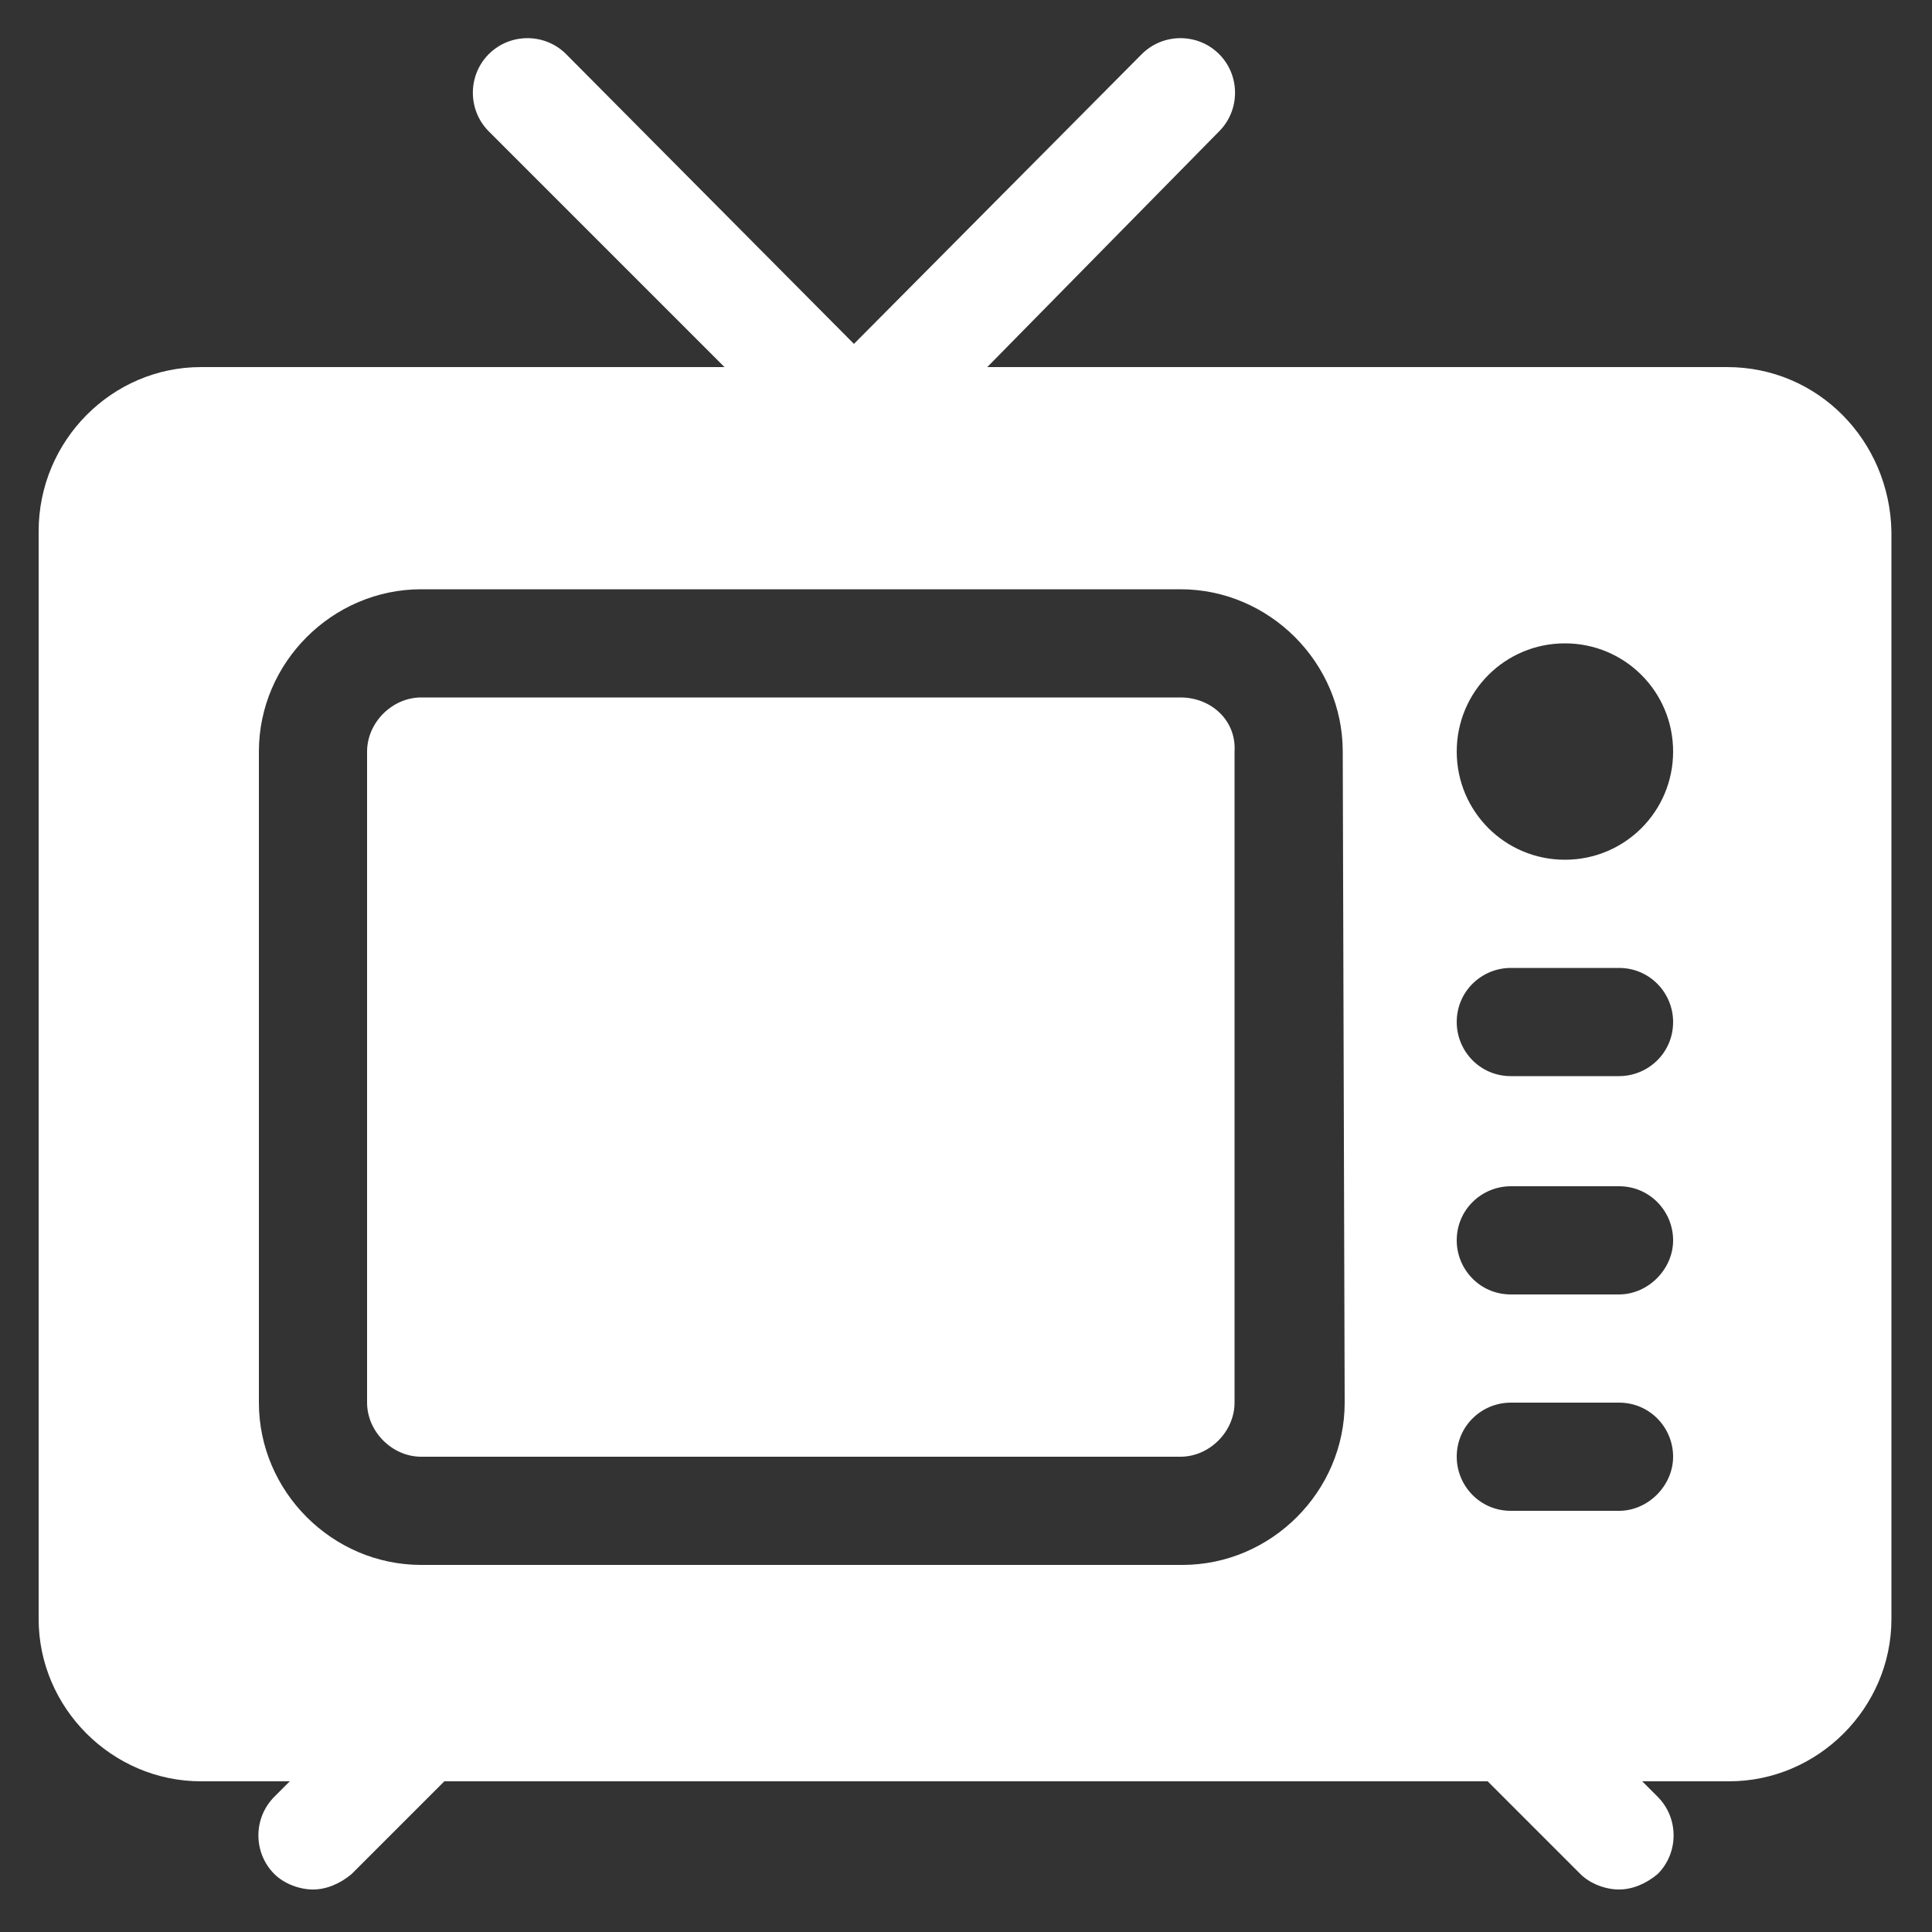
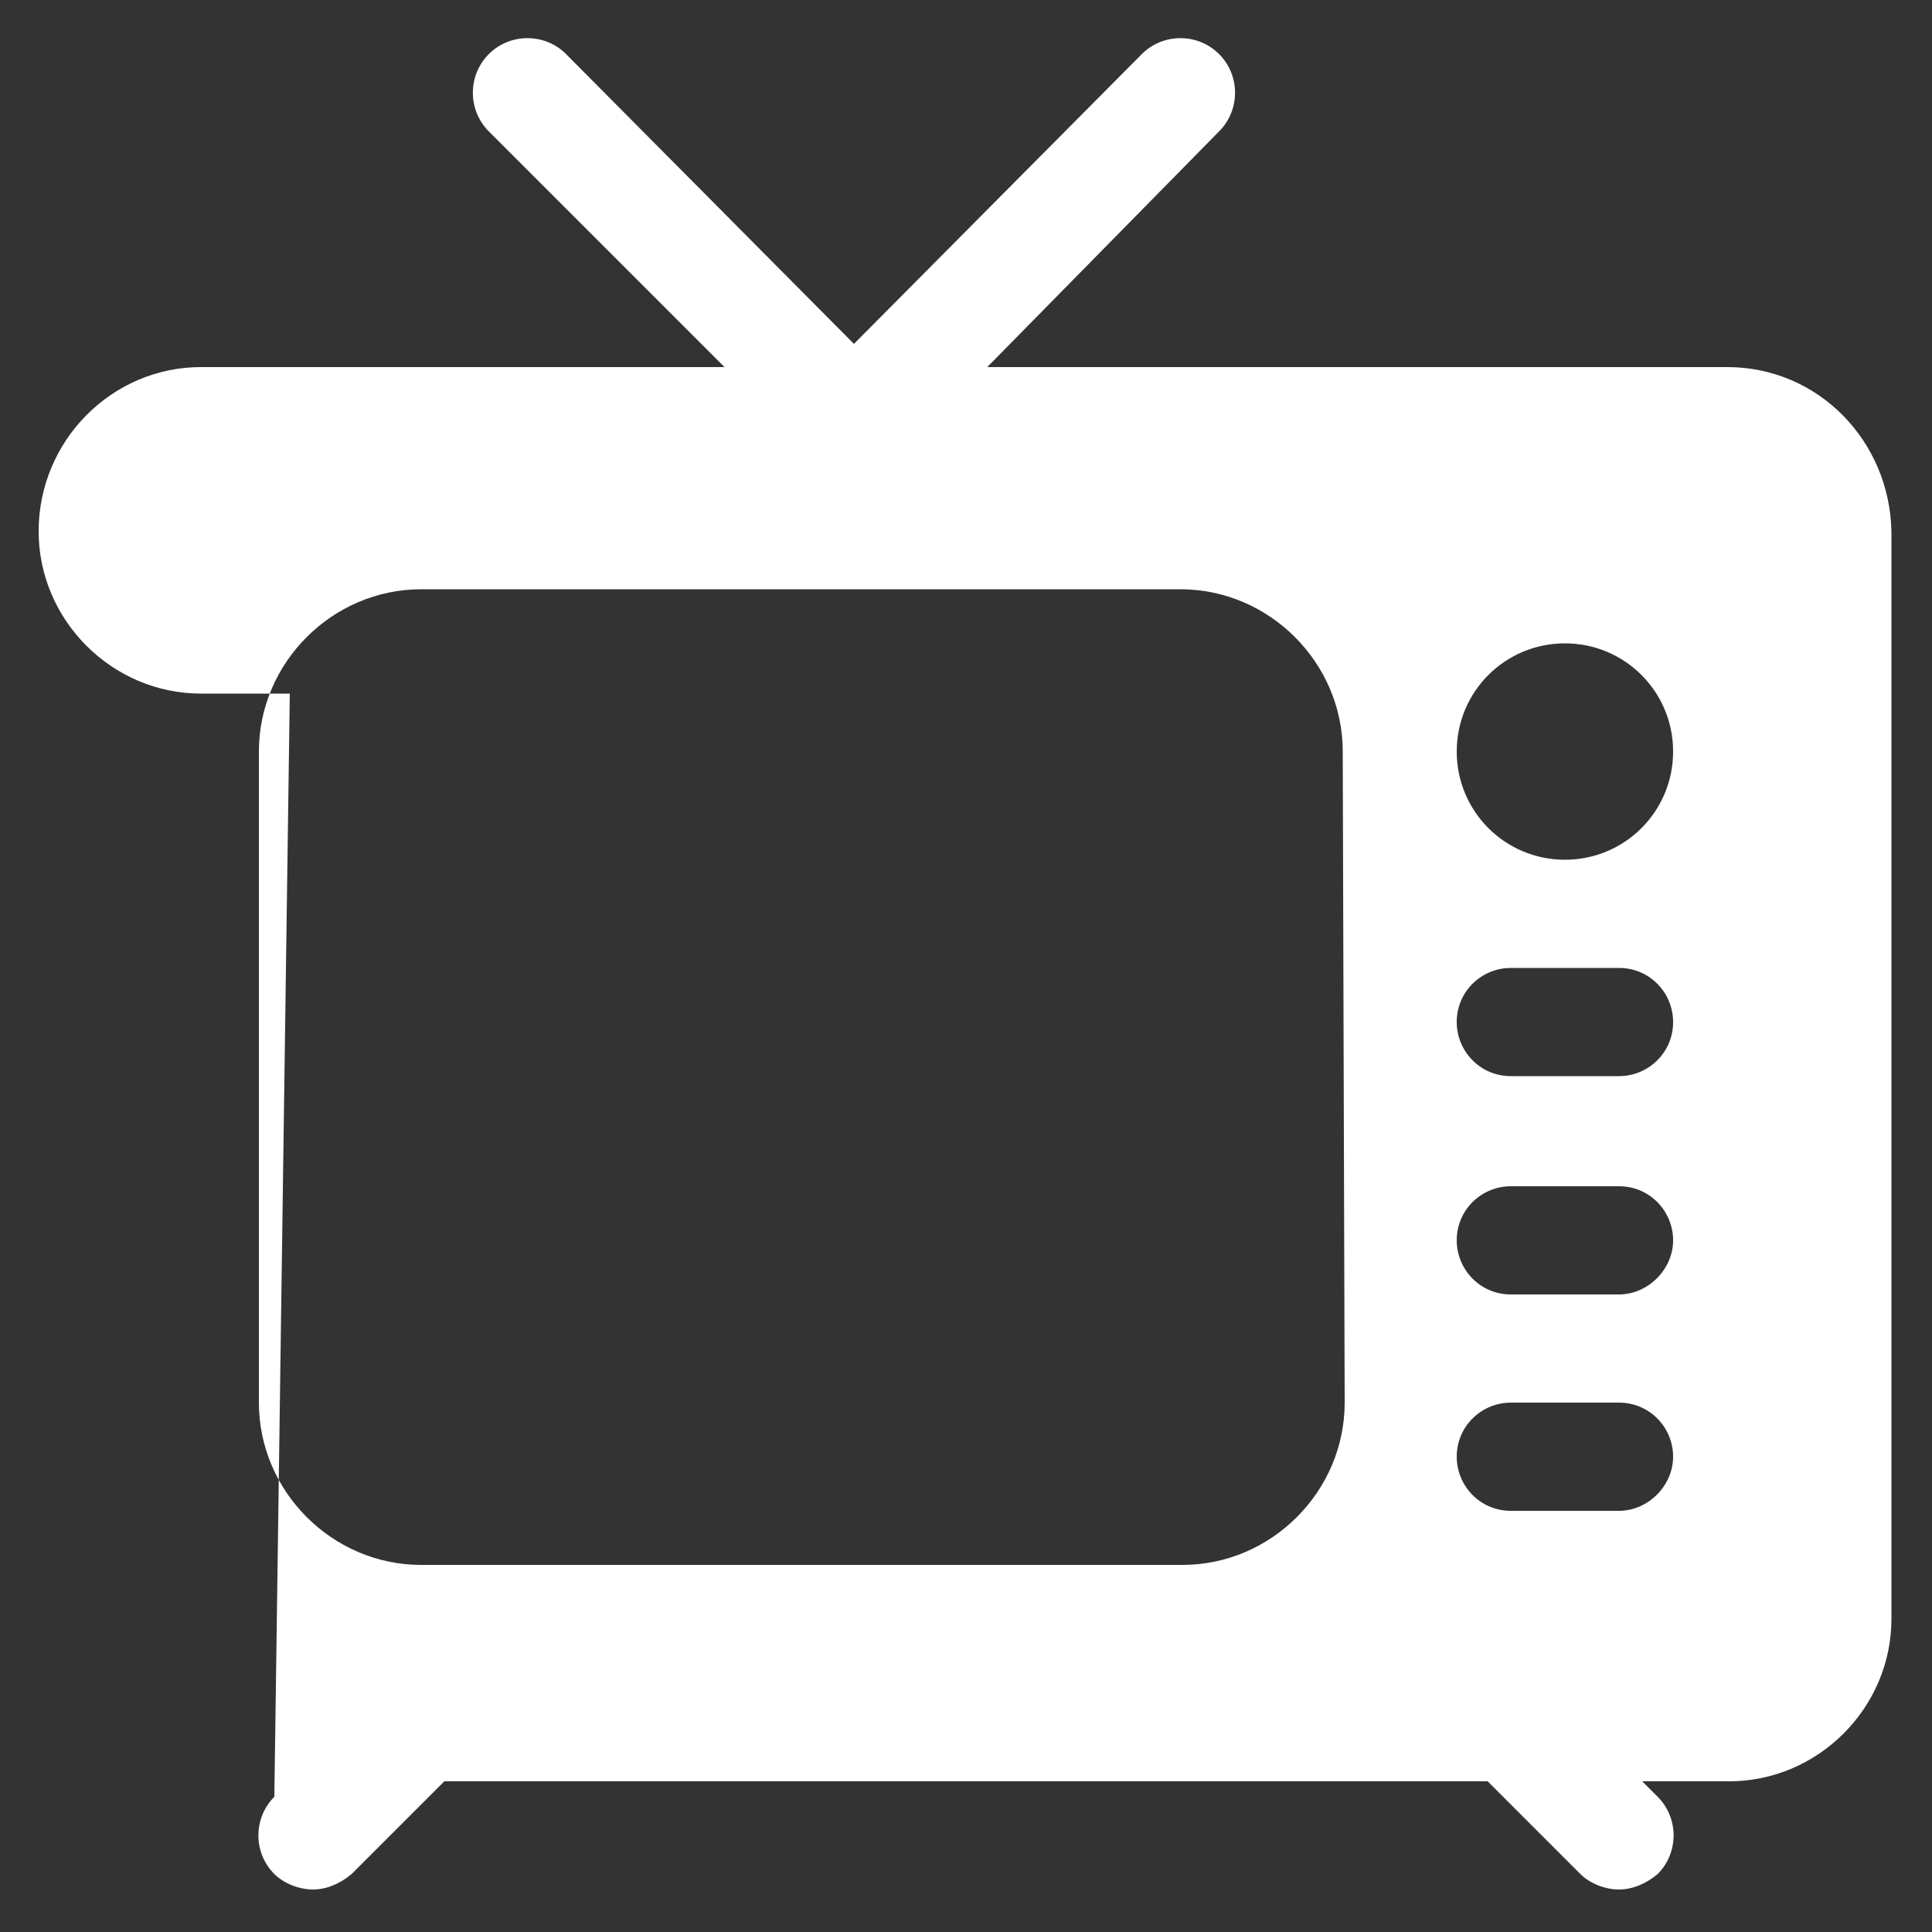
<svg xmlns="http://www.w3.org/2000/svg" version="1.1" id="Layer_1" x="0px" y="0px" viewBox="0 0 100 100" style="enable-background:new 0 0 100 100;" xml:space="preserve">
  <rect x="0" y="0" width="100" height="100" fill="#333333" stroke="none" />
  <style type="text/css">
	.st0{fill:#FFFFFF;}
</style>
  <g>
-     <path class="st0" d="M61.1,36.1H21.8c-1.5,0-2.8,1.3-2.8,2.8v33.7c0,1.5,1.3,2.8,2.8,2.8h39.3c1.5,0,2.8-1.3,2.8-2.8V38.9   C64,37.3,62.7,36.1,61.1,36.1z" />
-     <path class="st0" d="M89.4,19H51.1l12-12.2c1.1-1.1,1.1-2.9,0-4s-2.9-1.1-4,0l-14.9,15l-14.9-15c-1.1-1.1-2.9-1.1-4,0s-1.1,2.9,0,4   L37.5,19H10.4C5.8,19,2,22.8,2,27.5v56.3c0,4.6,3.8,8.4,8.4,8.4H15L14.2,93c-1.1,1.1-1.1,2.9,0,4c0.5,0.5,1.3,0.8,2,0.8   s1.4-0.3,2-0.8l4.8-4.8h54l4.8,4.8c0.5,0.5,1.3,0.8,2,0.8s1.4-0.3,2-0.8c1.1-1.1,1.1-2.9,0-4L85,92.2h4.5c4.6,0,8.4-3.8,8.4-8.4   V27.5C97.8,22.8,94.1,19,89.4,19z M69.6,72.6c0,4.6-3.8,8.4-8.4,8.4H21.8c-4.6,0-8.4-3.8-8.4-8.4V38.9c0-4.6,3.8-8.4,8.4-8.4h39.3   c4.6,0,8.4,3.8,8.4,8.4L69.6,72.6L69.6,72.6z M83.8,78.2h-5.6c-1.6,0-2.8-1.3-2.8-2.8c0-1.6,1.3-2.8,2.8-2.8h5.6   c1.6,0,2.8,1.3,2.8,2.8C86.6,76.9,85.3,78.2,83.8,78.2z M83.8,67h-5.6c-1.6,0-2.8-1.3-2.8-2.8c0-1.6,1.3-2.8,2.8-2.8h5.6   c1.6,0,2.8,1.3,2.8,2.8C86.6,65.7,85.3,67,83.8,67z M83.8,55.7h-5.6c-1.6,0-2.8-1.3-2.8-2.8c0-1.6,1.3-2.8,2.8-2.8h5.6   c1.6,0,2.8,1.3,2.8,2.8C86.6,54.5,85.3,55.7,83.8,55.7z M81,44.5c-3.1,0-5.6-2.5-5.6-5.6s2.5-5.6,5.6-5.6s5.6,2.5,5.6,5.6   S84.1,44.5,81,44.5z" />
+     <path class="st0" d="M89.4,19H51.1l12-12.2c1.1-1.1,1.1-2.9,0-4s-2.9-1.1-4,0l-14.9,15l-14.9-15c-1.1-1.1-2.9-1.1-4,0s-1.1,2.9,0,4   L37.5,19H10.4C5.8,19,2,22.8,2,27.5c0,4.6,3.8,8.4,8.4,8.4H15L14.2,93c-1.1,1.1-1.1,2.9,0,4c0.5,0.5,1.3,0.8,2,0.8   s1.4-0.3,2-0.8l4.8-4.8h54l4.8,4.8c0.5,0.5,1.3,0.8,2,0.8s1.4-0.3,2-0.8c1.1-1.1,1.1-2.9,0-4L85,92.2h4.5c4.6,0,8.4-3.8,8.4-8.4   V27.5C97.8,22.8,94.1,19,89.4,19z M69.6,72.6c0,4.6-3.8,8.4-8.4,8.4H21.8c-4.6,0-8.4-3.8-8.4-8.4V38.9c0-4.6,3.8-8.4,8.4-8.4h39.3   c4.6,0,8.4,3.8,8.4,8.4L69.6,72.6L69.6,72.6z M83.8,78.2h-5.6c-1.6,0-2.8-1.3-2.8-2.8c0-1.6,1.3-2.8,2.8-2.8h5.6   c1.6,0,2.8,1.3,2.8,2.8C86.6,76.9,85.3,78.2,83.8,78.2z M83.8,67h-5.6c-1.6,0-2.8-1.3-2.8-2.8c0-1.6,1.3-2.8,2.8-2.8h5.6   c1.6,0,2.8,1.3,2.8,2.8C86.6,65.7,85.3,67,83.8,67z M83.8,55.7h-5.6c-1.6,0-2.8-1.3-2.8-2.8c0-1.6,1.3-2.8,2.8-2.8h5.6   c1.6,0,2.8,1.3,2.8,2.8C86.6,54.5,85.3,55.7,83.8,55.7z M81,44.5c-3.1,0-5.6-2.5-5.6-5.6s2.5-5.6,5.6-5.6s5.6,2.5,5.6,5.6   S84.1,44.5,81,44.5z" />
  </g>
</svg>